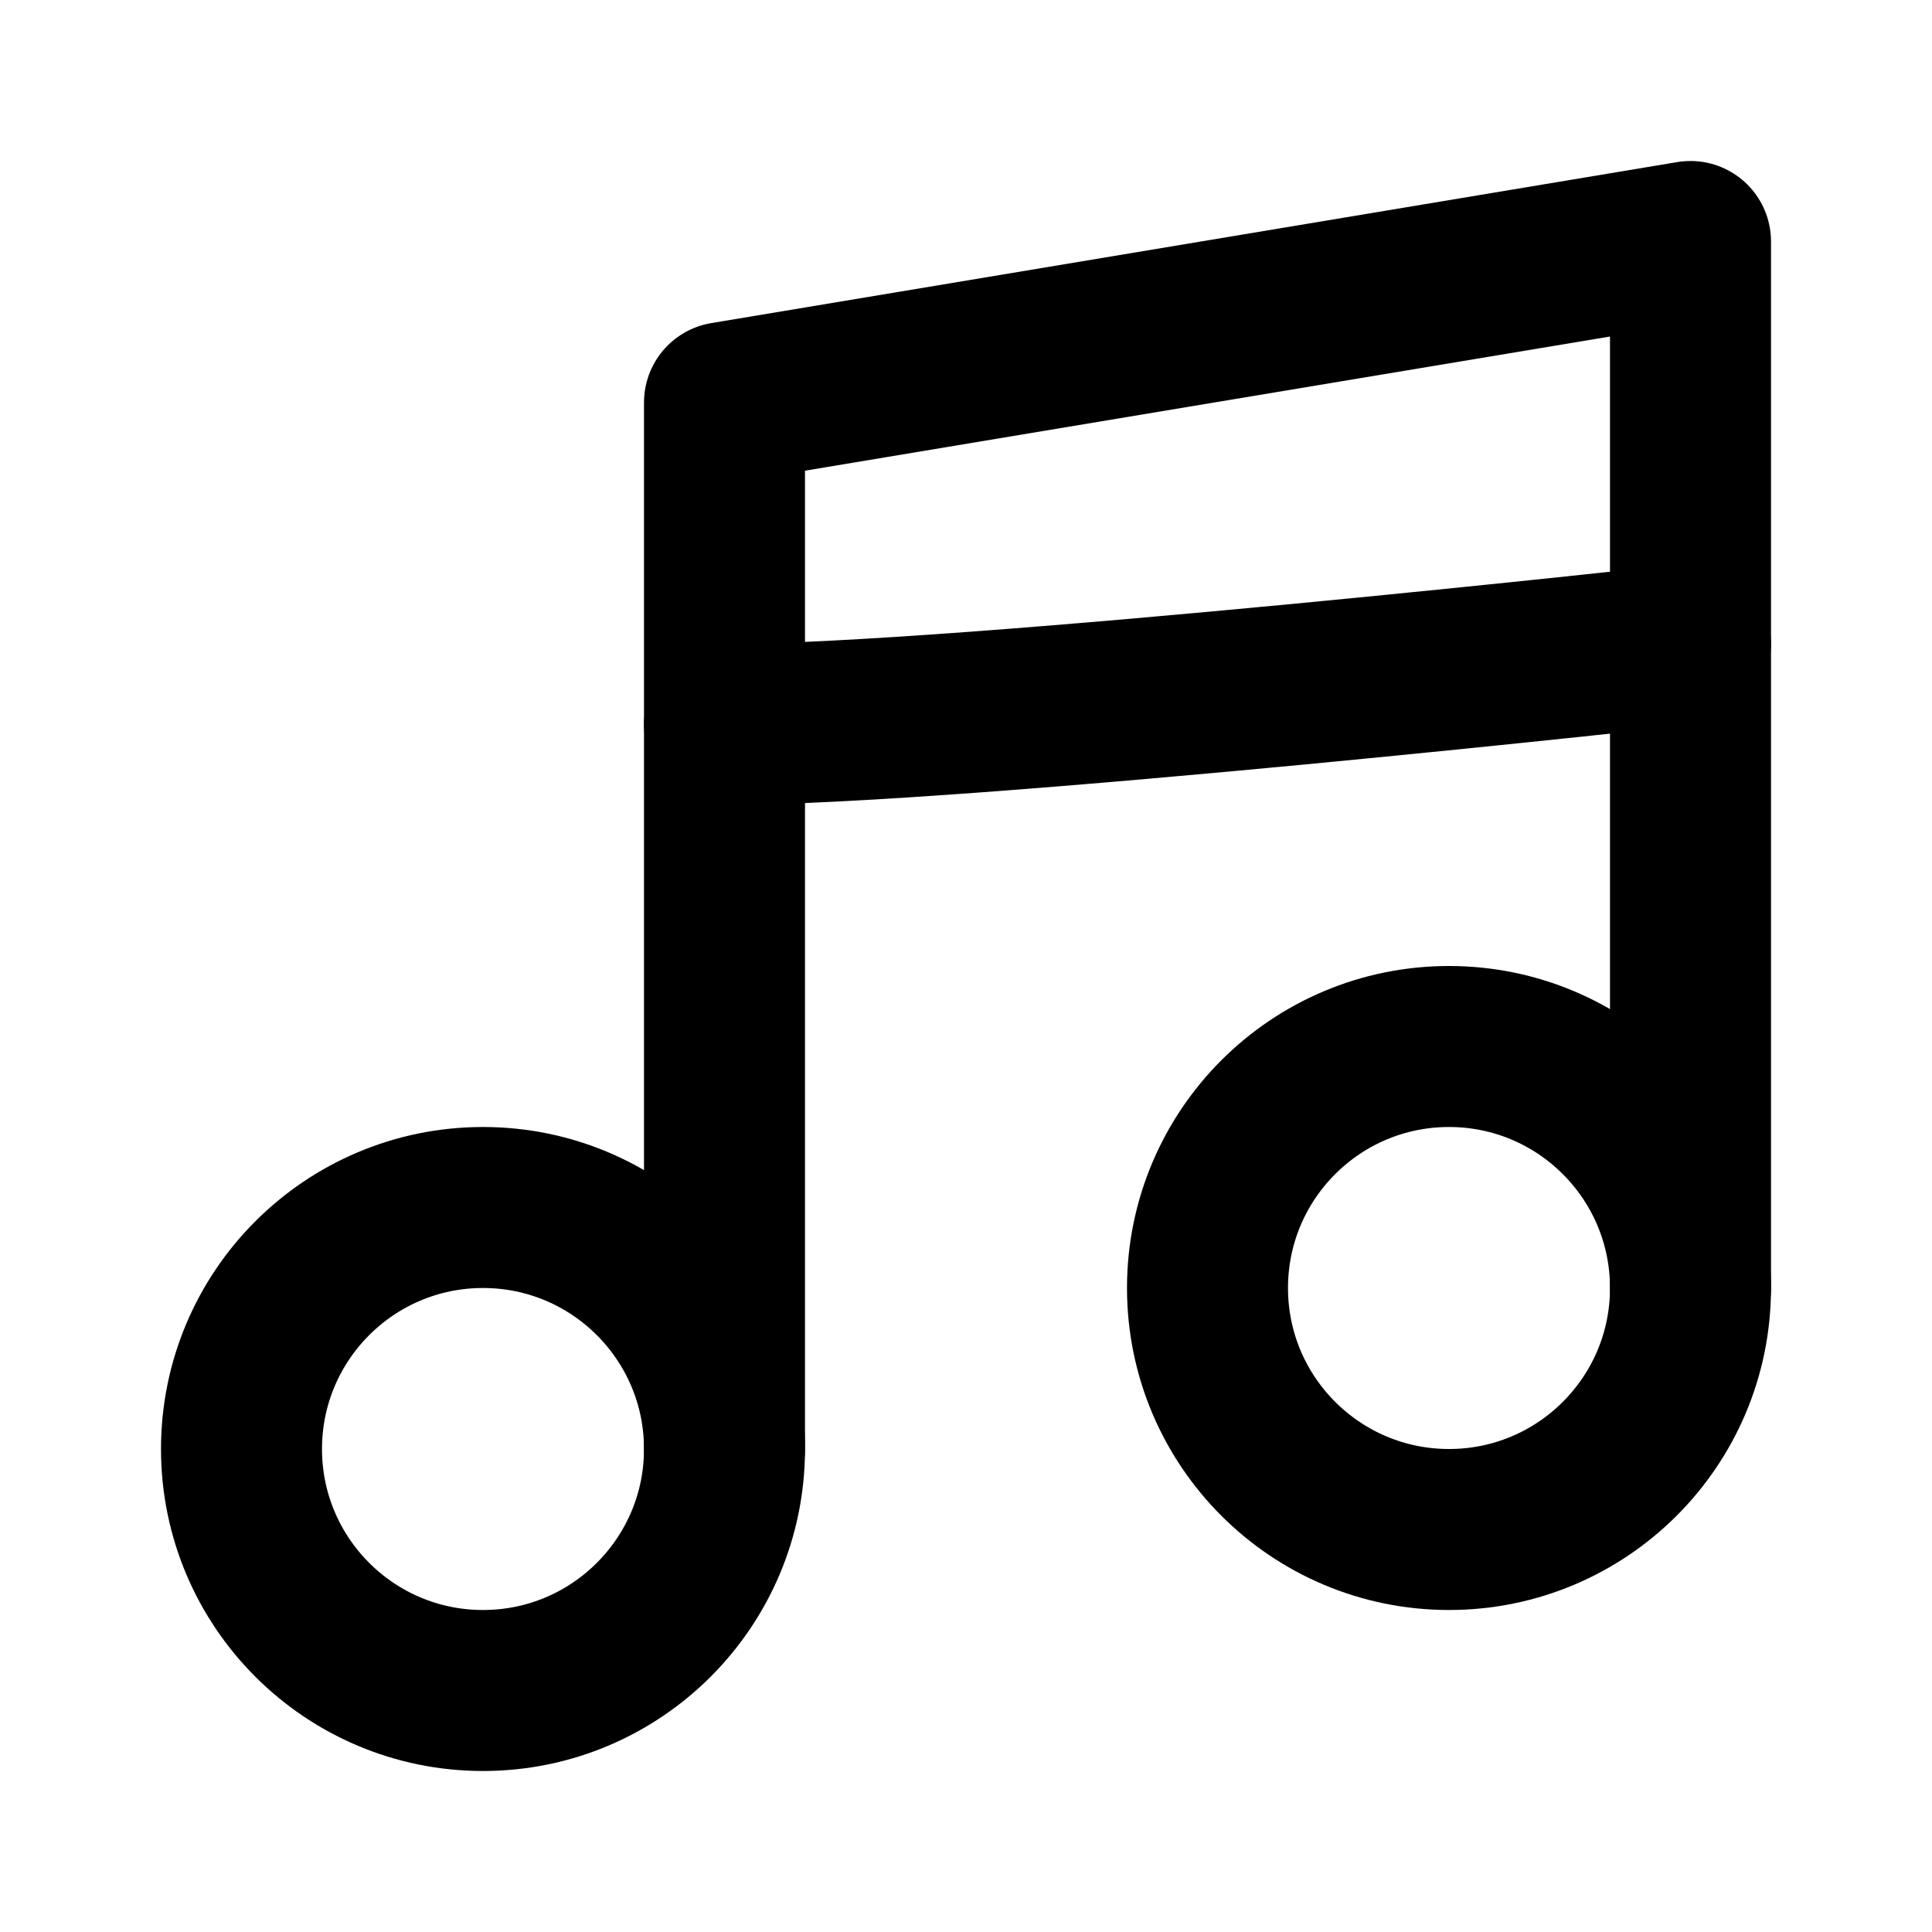
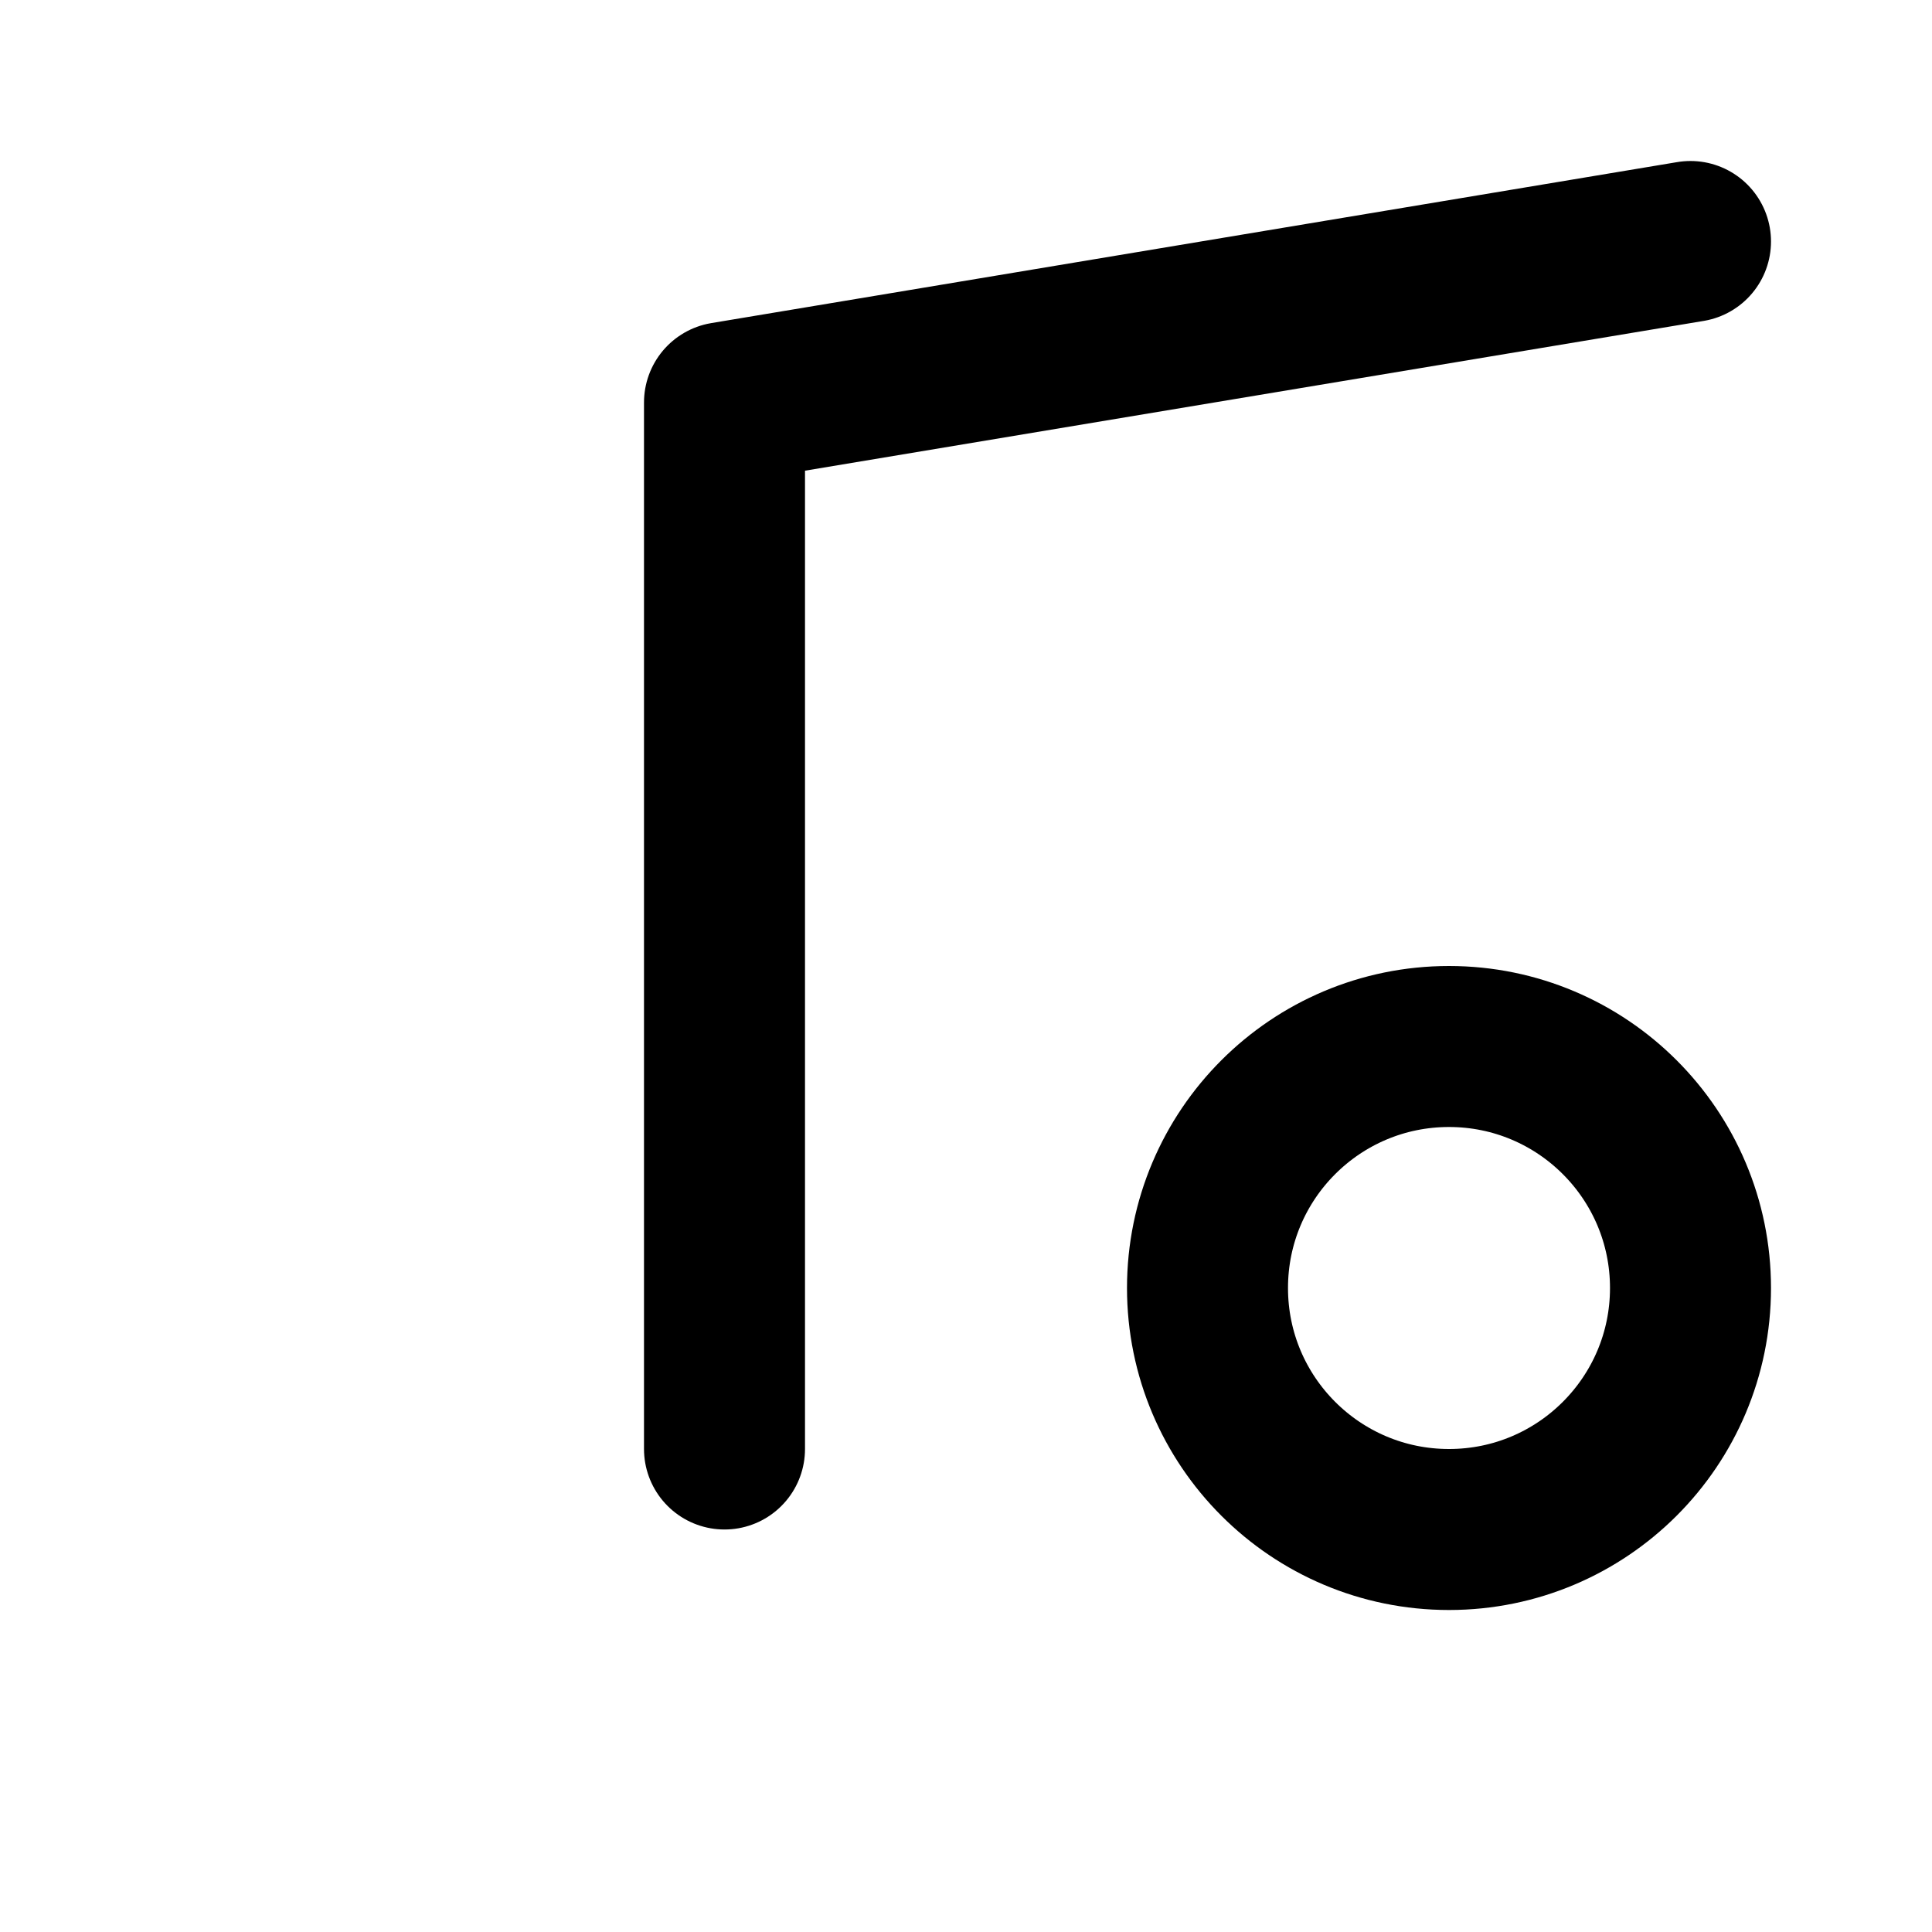
<svg xmlns="http://www.w3.org/2000/svg" viewBox="0 0 24 24" fill="none" stroke="currentColor" stroke-width="2" stroke-linecap="round" stroke-linejoin="round" class="text-purple-500">
-   <path d="M9 18V5l12-2v13" />
-   <path d="M9 9c3 0 12-1 12-1" />
-   <circle cx="6" cy="18" r="3" />
+   <path d="M9 18V5l12-2" />
  <circle cx="18" cy="16" r="3" />
</svg>